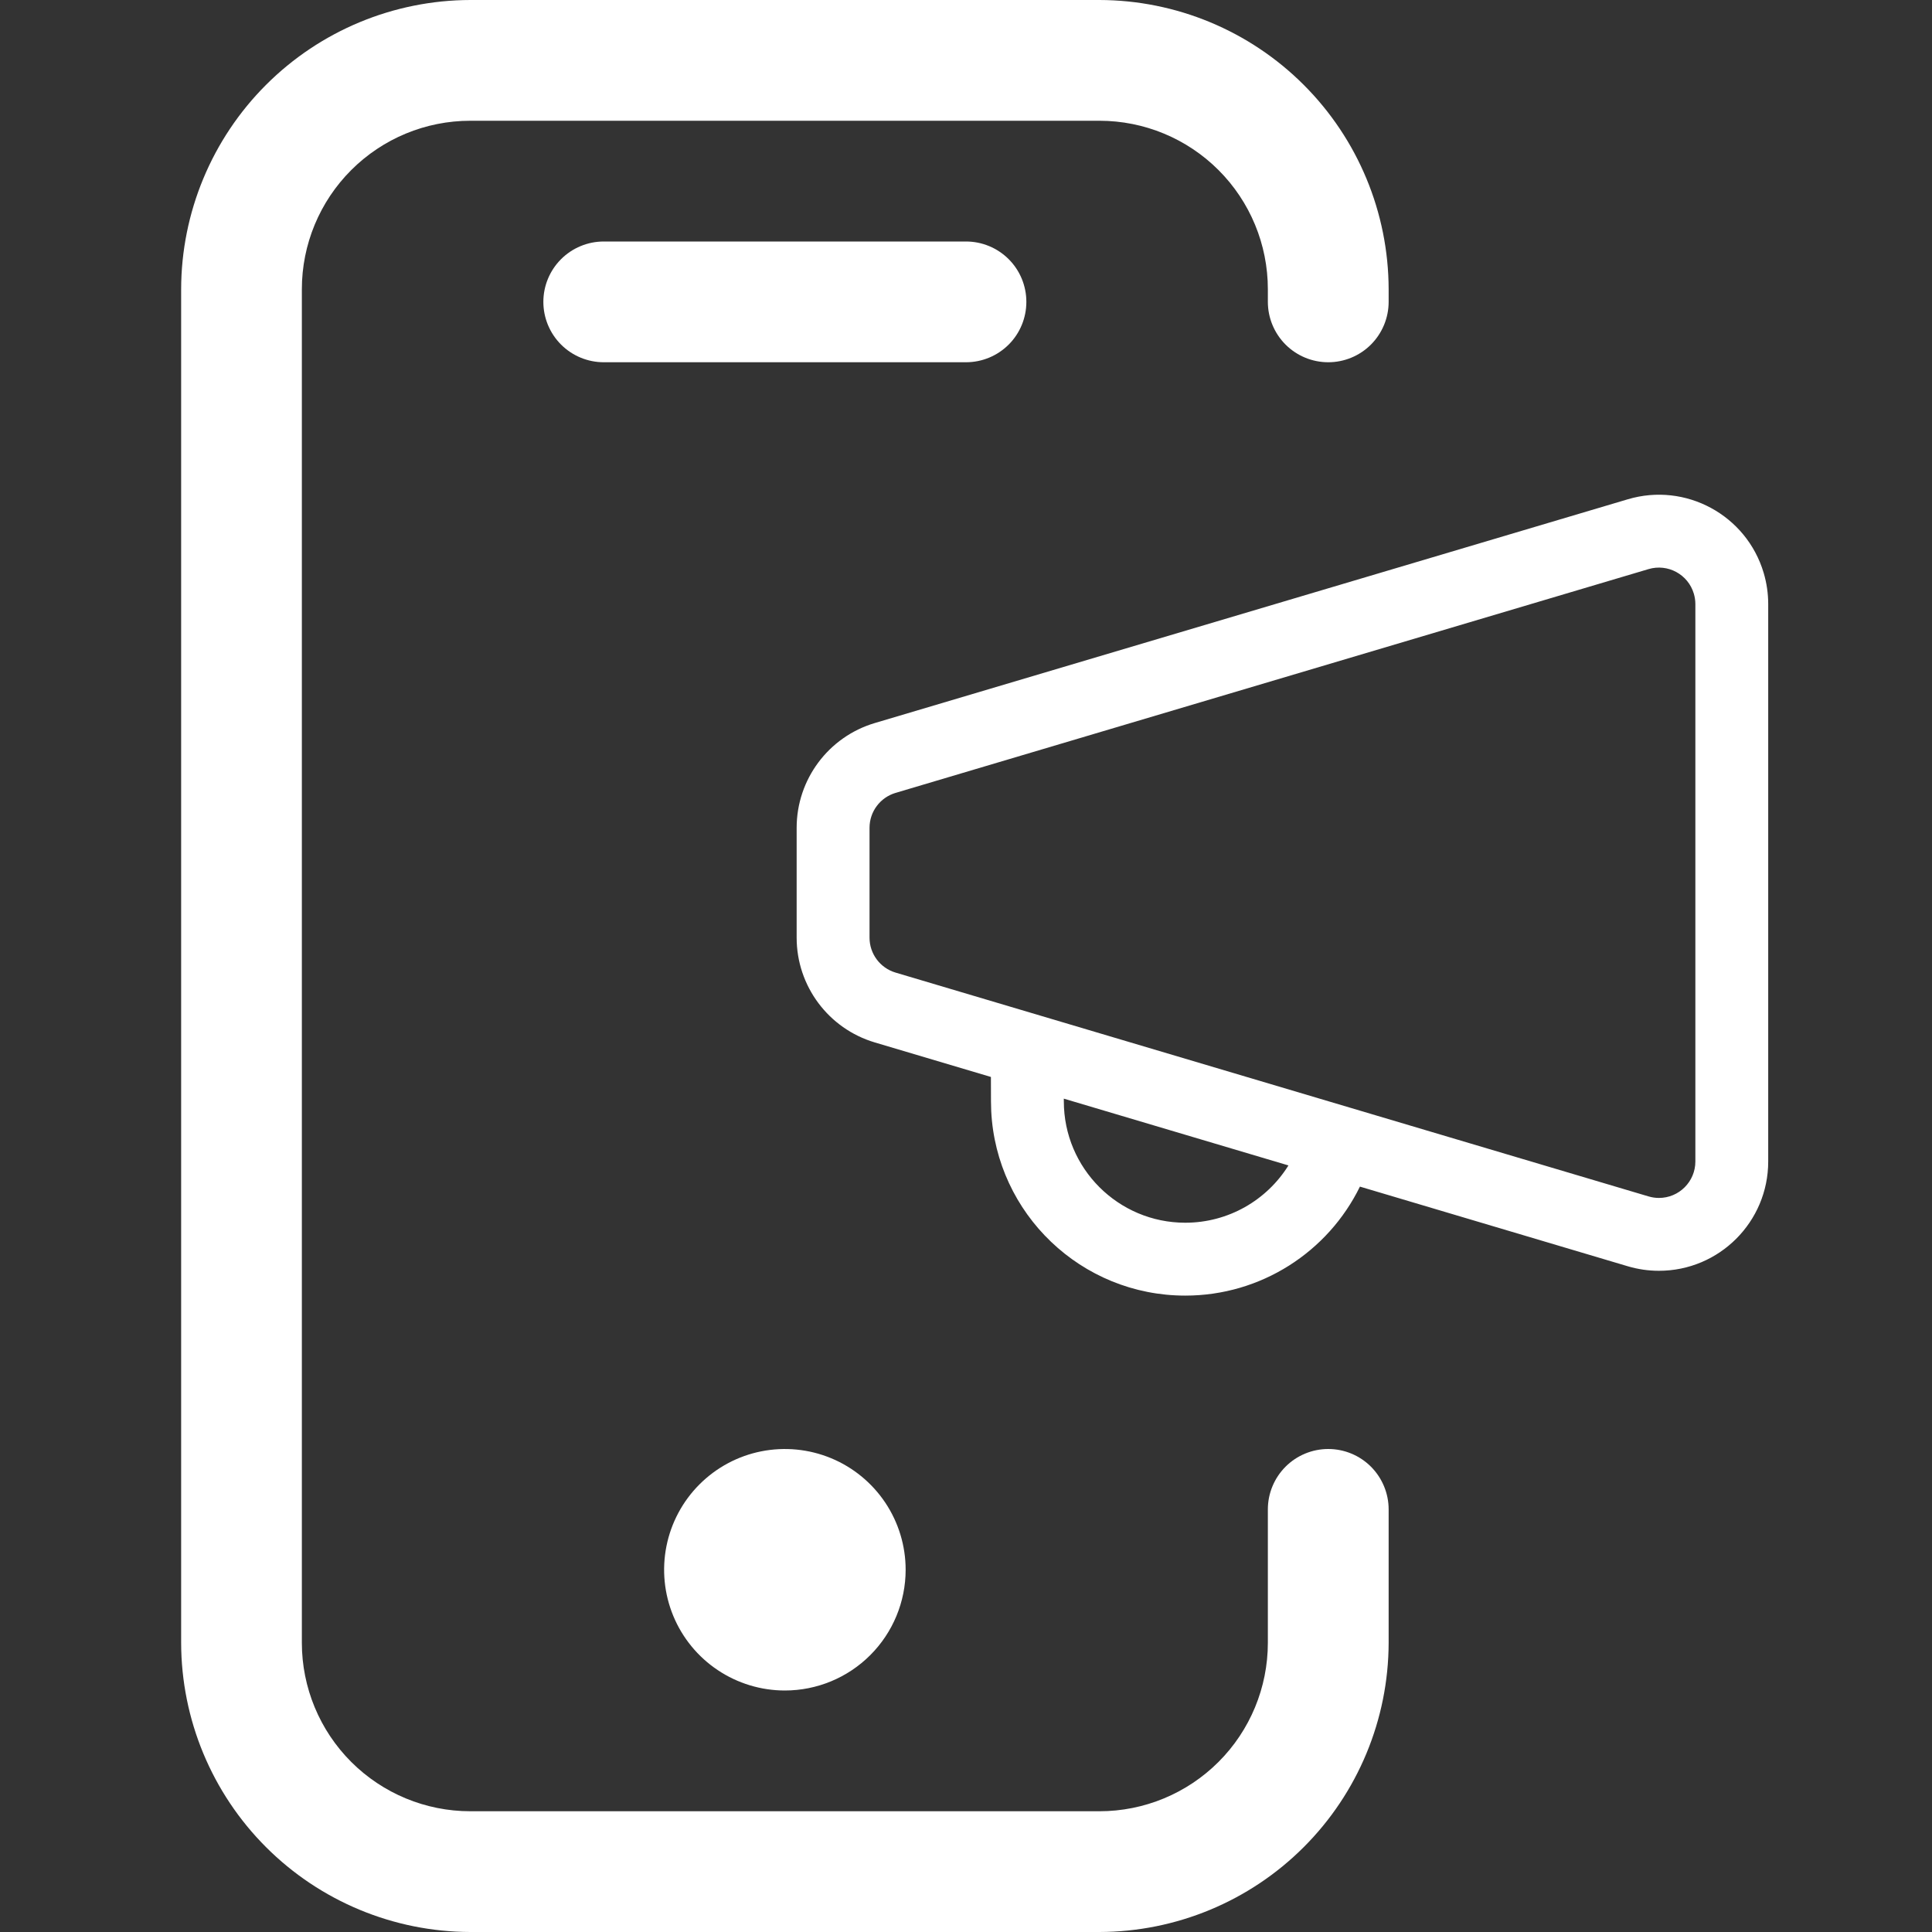
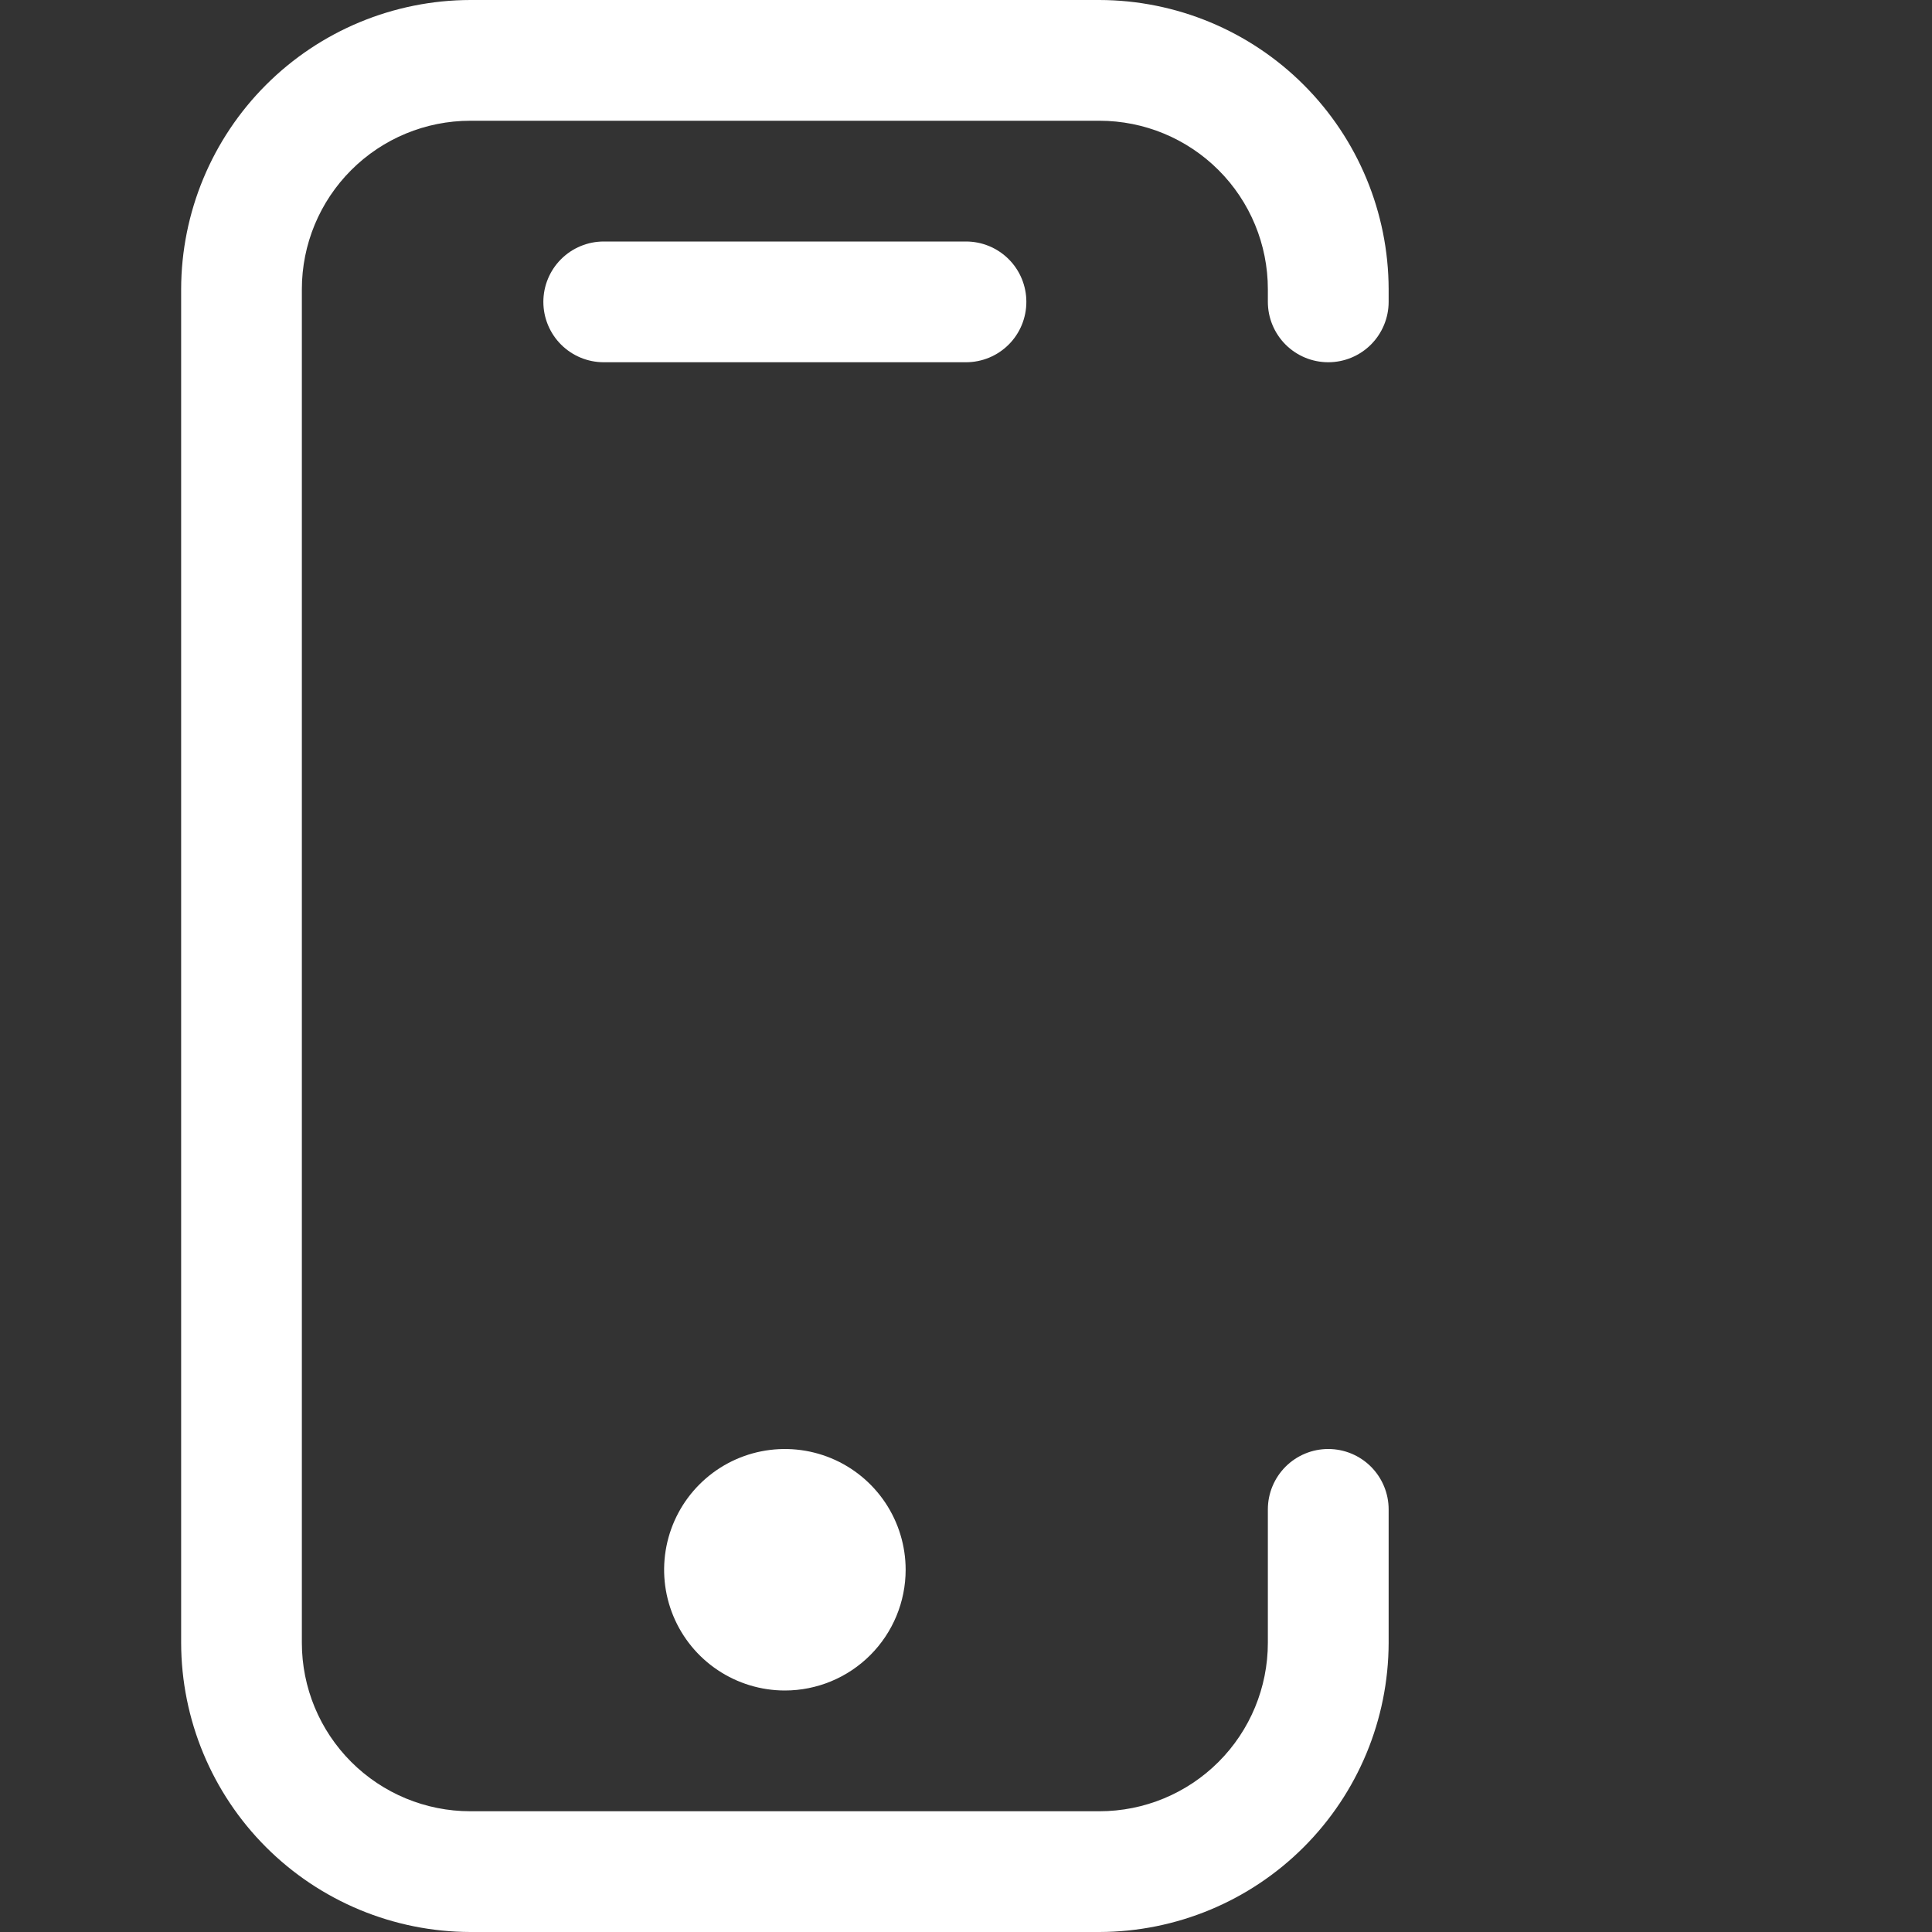
<svg xmlns="http://www.w3.org/2000/svg" width="58" height="58" viewBox="0 0 58 58" fill="none">
  <rect x="0" y="0" width="58" height="58" fill="#333333" stroke="none" />
  <path d="M33.006 58H14.119C11.818 57.995 9.613 57.079 7.986 55.452C6.359 53.825 5.442 51.619 5.438 49.318V8.682C5.442 6.381 6.359 4.175 7.986 2.548C9.613 0.921 11.818 0.005 14.119 0L33.006 0C35.307 0.005 37.512 0.921 39.139 2.548C40.767 4.175 41.683 6.381 41.688 8.682V9.062C41.688 9.543 41.496 10.004 41.157 10.344C40.817 10.684 40.356 10.875 39.875 10.875C39.394 10.875 38.933 10.684 38.593 10.344C38.254 10.004 38.062 9.543 38.062 9.062V8.682C38.062 7.341 37.53 6.054 36.581 5.106C35.633 4.158 34.347 3.625 33.006 3.625H14.119C12.778 3.625 11.492 4.158 10.544 5.106C9.595 6.054 9.062 7.341 9.062 8.682V49.318C9.062 50.659 9.595 51.946 10.544 52.894C11.492 53.842 12.778 54.375 14.119 54.375H33.006C34.347 54.375 35.633 53.842 36.581 52.894C37.53 51.946 38.062 50.659 38.062 49.318V45.312C38.062 44.832 38.254 44.371 38.593 44.031C38.933 43.691 39.394 43.5 39.875 43.5C40.356 43.5 40.817 43.691 41.157 44.031C41.496 44.371 41.688 44.832 41.688 45.312V49.318C41.683 51.619 40.767 53.825 39.139 55.452C37.512 57.079 35.307 57.995 33.006 58Z" fill="white" />
  <path d="M23.562 50.75C22.846 50.75 22.145 50.537 21.549 50.139C20.952 49.741 20.488 49.175 20.213 48.512C19.939 47.85 19.867 47.121 20.007 46.418C20.147 45.715 20.492 45.069 20.999 44.562C21.506 44.055 22.152 43.709 22.855 43.57C23.558 43.43 24.287 43.502 24.95 43.776C25.612 44.05 26.178 44.515 26.577 45.111C26.975 45.707 27.188 46.408 27.188 47.125C27.188 48.086 26.806 49.008 26.126 49.688C25.446 50.368 24.524 50.75 23.562 50.75Z" fill="white" />
  <path d="M29 10.875H18.125C17.644 10.875 17.183 10.684 16.843 10.344C16.503 10.004 16.312 9.543 16.312 9.062C16.312 8.582 16.503 8.121 16.843 7.781C17.183 7.441 17.644 7.25 18.125 7.25H29C29.481 7.25 29.942 7.441 30.282 7.781C30.622 8.121 30.812 8.582 30.812 9.062C30.812 9.543 30.622 10.004 30.282 10.344C29.942 10.684 29.481 10.875 29 10.875Z" fill="white" />
-   <path d="M52.947 17.199C53.037 17.503 53.083 17.817 53.083 18.134V34.869C53.083 36.681 51.614 38.15 49.802 38.15C49.485 38.15 49.17 38.104 48.867 38.014L40.826 35.623C39.867 37.584 37.856 38.895 35.583 38.895C32.459 38.895 29.909 36.439 29.757 33.353L29.75 33.062L29.748 32.331L26.263 31.295C24.871 30.881 23.916 29.602 23.916 28.15V24.851C23.916 23.399 24.871 22.119 26.263 21.706L48.867 14.989C50.604 14.472 52.431 15.462 52.947 17.199ZM31.936 32.982L31.937 33.062C31.937 35.075 33.57 36.707 35.583 36.707C36.874 36.707 38.031 36.031 38.68 34.987L31.936 32.982ZM49.49 17.085L26.886 23.803C26.422 23.941 26.104 24.367 26.104 24.851V28.15C26.104 28.634 26.422 29.06 26.886 29.198L49.49 35.917C49.592 35.947 49.696 35.963 49.802 35.963C50.406 35.963 50.896 35.473 50.896 34.869V18.134C50.896 18.028 50.88 17.924 50.85 17.822C50.678 17.243 50.069 16.913 49.49 17.085Z" fill="white" />
</svg>